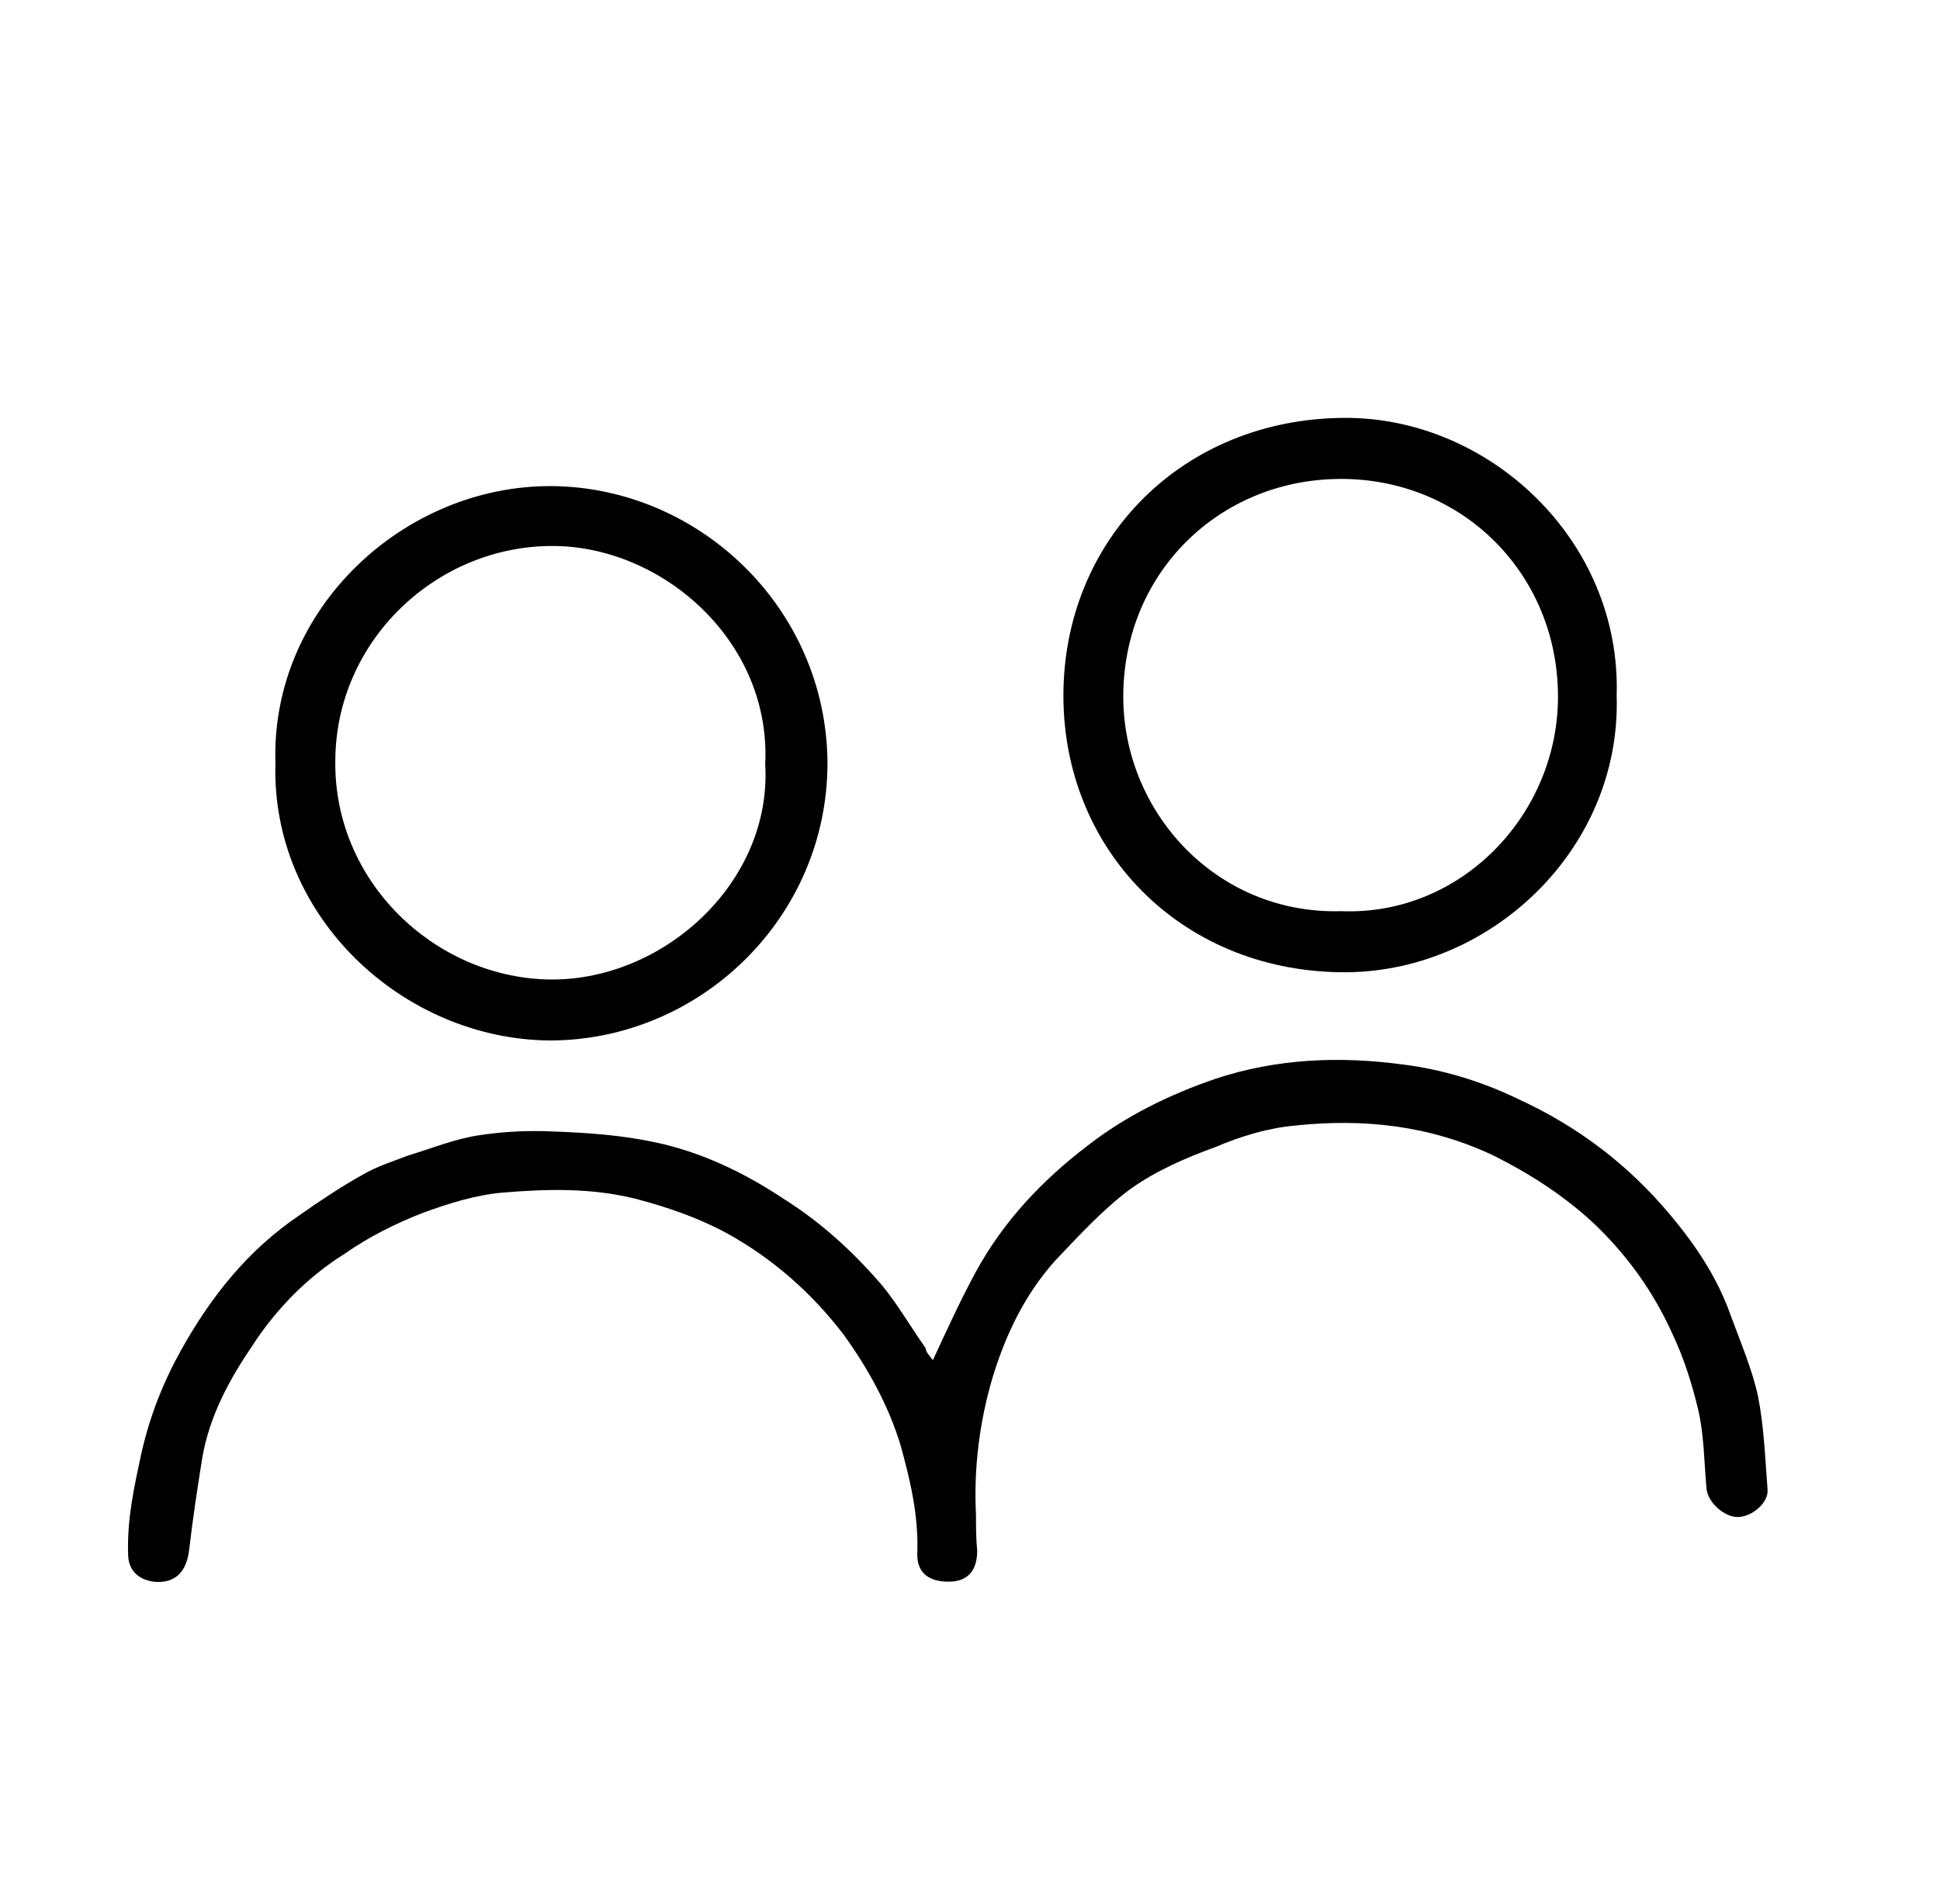
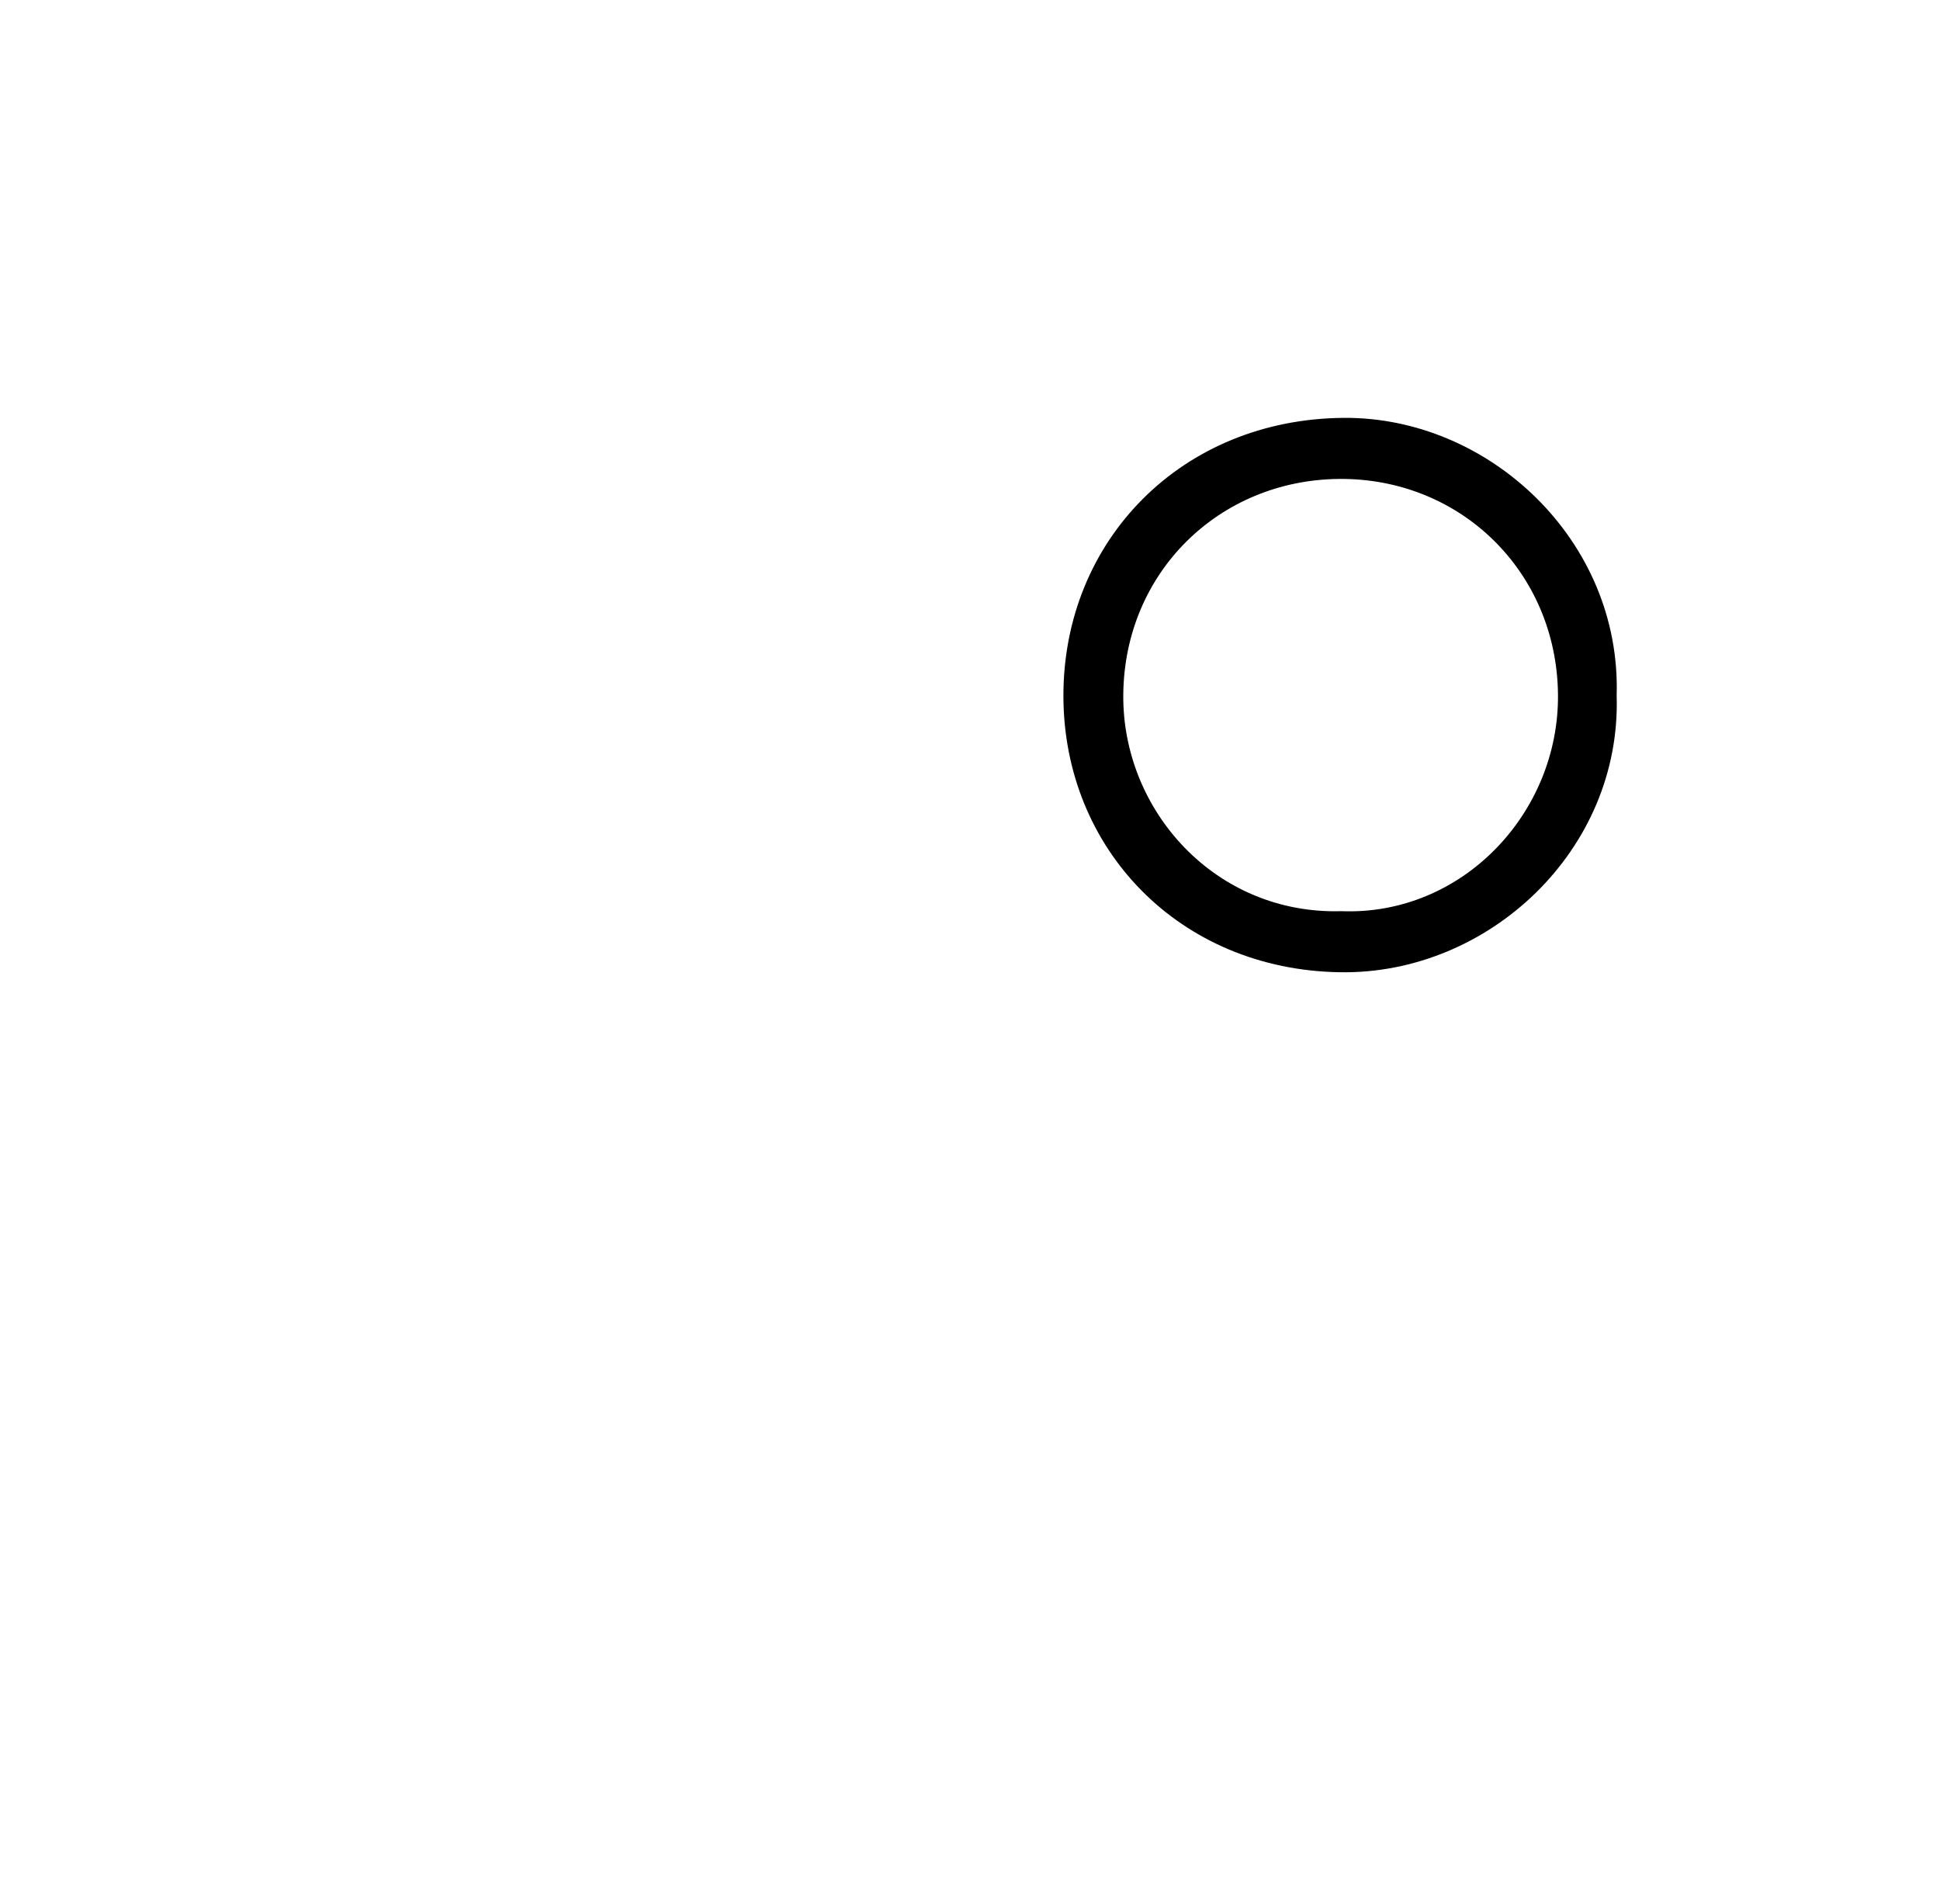
<svg xmlns="http://www.w3.org/2000/svg" version="1.1" id="Livello_1" x="0px" y="0px" viewBox="0 0 162 159" style="enable-background:new 0 0 162 159;" xml:space="preserve">
  <g>
-     <path d="M77.9,113.6c1.2-2.6,2.3-5,3.6-7.4c2.3-4.2,5.5-7.6,9.3-10.5c3.2-2.5,6.9-4.3,10.7-5.6c5.1-1.7,10.4-1.9,15.6-1.2   c3.3,0.4,6.6,1.4,9.7,2.9c5,2.3,9.2,5.5,12.7,9.7c2.1,2.5,3.9,5.2,5,8.3c0.8,2.2,1.8,4.5,2.3,6.8c0.5,2.5,0.6,5.2,0.8,7.8   c0.1,1.1-1.3,2.3-2.5,2.3c-1.1,0-2.5-1.2-2.6-2.4c-0.2-2.2-0.2-4.5-0.7-6.6c-0.5-2.1-1.2-4.3-2.1-6.2c-1.6-3.6-3.9-6.8-6.8-9.5   c-2.4-2.2-5.2-4-8.2-5.5c-5.3-2.5-10.8-3.1-16.5-2.5c-2.3,0.2-4.6,0.9-6.7,1.8c-2.5,0.9-5,2-7.1,3.5c-2.3,1.7-4.3,3.9-6.3,6   c-2.5,2.8-4.1,6.1-5.2,9.7c-1.1,3.7-1.6,7.6-1.4,11.5c0,1,0,2,0.1,3c0,1.7-0.8,2.6-2.4,2.6c-1.7,0-2.7-0.8-2.6-2.5   c0.1-3.1-0.6-6-1.4-8.9c-1-3.3-2.7-6.4-4.8-9.3c-2.7-3.5-5.9-6.3-9.7-8.4c-2.4-1.3-5-2.2-7.7-2.9c-3.7-0.9-7.3-0.8-11-0.5   c-2.3,0.2-4.5,0.9-6.7,1.7c-2.3,0.9-4.5,2-6.5,3.4c-3.2,2-5.8,4.7-7.8,7.8c-1.9,2.8-3.5,5.8-4.1,9.2c-0.4,2.5-0.8,5.1-1.1,7.7   c-0.2,1.8-1.1,2.9-3,2.7c-1.3-0.2-2.1-1-2.1-2.3c-0.1-2.9,0.5-5.6,1.1-8.4c0.7-3.1,1.8-5.9,3.3-8.6c2.5-4.5,5.6-8.4,9.9-11.3   c1.7-1.2,3.5-2.4,5.3-3.4c1.2-0.7,2.5-1.1,3.8-1.6c2-0.6,3.9-1.4,6-1.7c2-0.3,4.1-0.4,6.1-0.3c2.8,0.1,5.7,0.3,8.5,0.9   c3.8,0.8,7.4,2.5,10.7,4.7c3.2,2,5.9,4.5,8.3,7.3c1.3,1.6,2.4,3.5,3.6,5.2C77.3,112.9,77.6,113.2,77.9,113.6z" />
    <path d="M135,58.1c0.4,12.9-10.7,23.3-23.1,23.1C98.5,81,88.8,70.9,88.8,58.1c0-13,9.9-23.1,23.4-23.2   C124.3,34.8,135.4,45.1,135,58.1z M112,76.1c10.1,0.4,18.2-8.2,18.1-18.1C130,47.8,122,39.9,111.8,40c-10,0.1-17.9,7.8-18,18   C93.7,67.7,101.5,76.4,112,76.1z" />
-     <path d="M23,63.7c-0.4-12.9,10.8-23.2,23.1-23.1C58.3,40.7,69,50.7,69.1,63.7c0,13-10.7,23.2-23.2,23.2   C33.7,86.8,22.6,76.6,23,63.7z M63.9,63.8c0.5-10.2-8.5-18.1-17.6-18.2c-9.8-0.1-18.3,7.9-18.3,18c-0.1,10,8.2,17.9,17.6,18.2   C55.2,82.1,64.5,73.8,63.9,63.8z" />
  </g>
</svg>